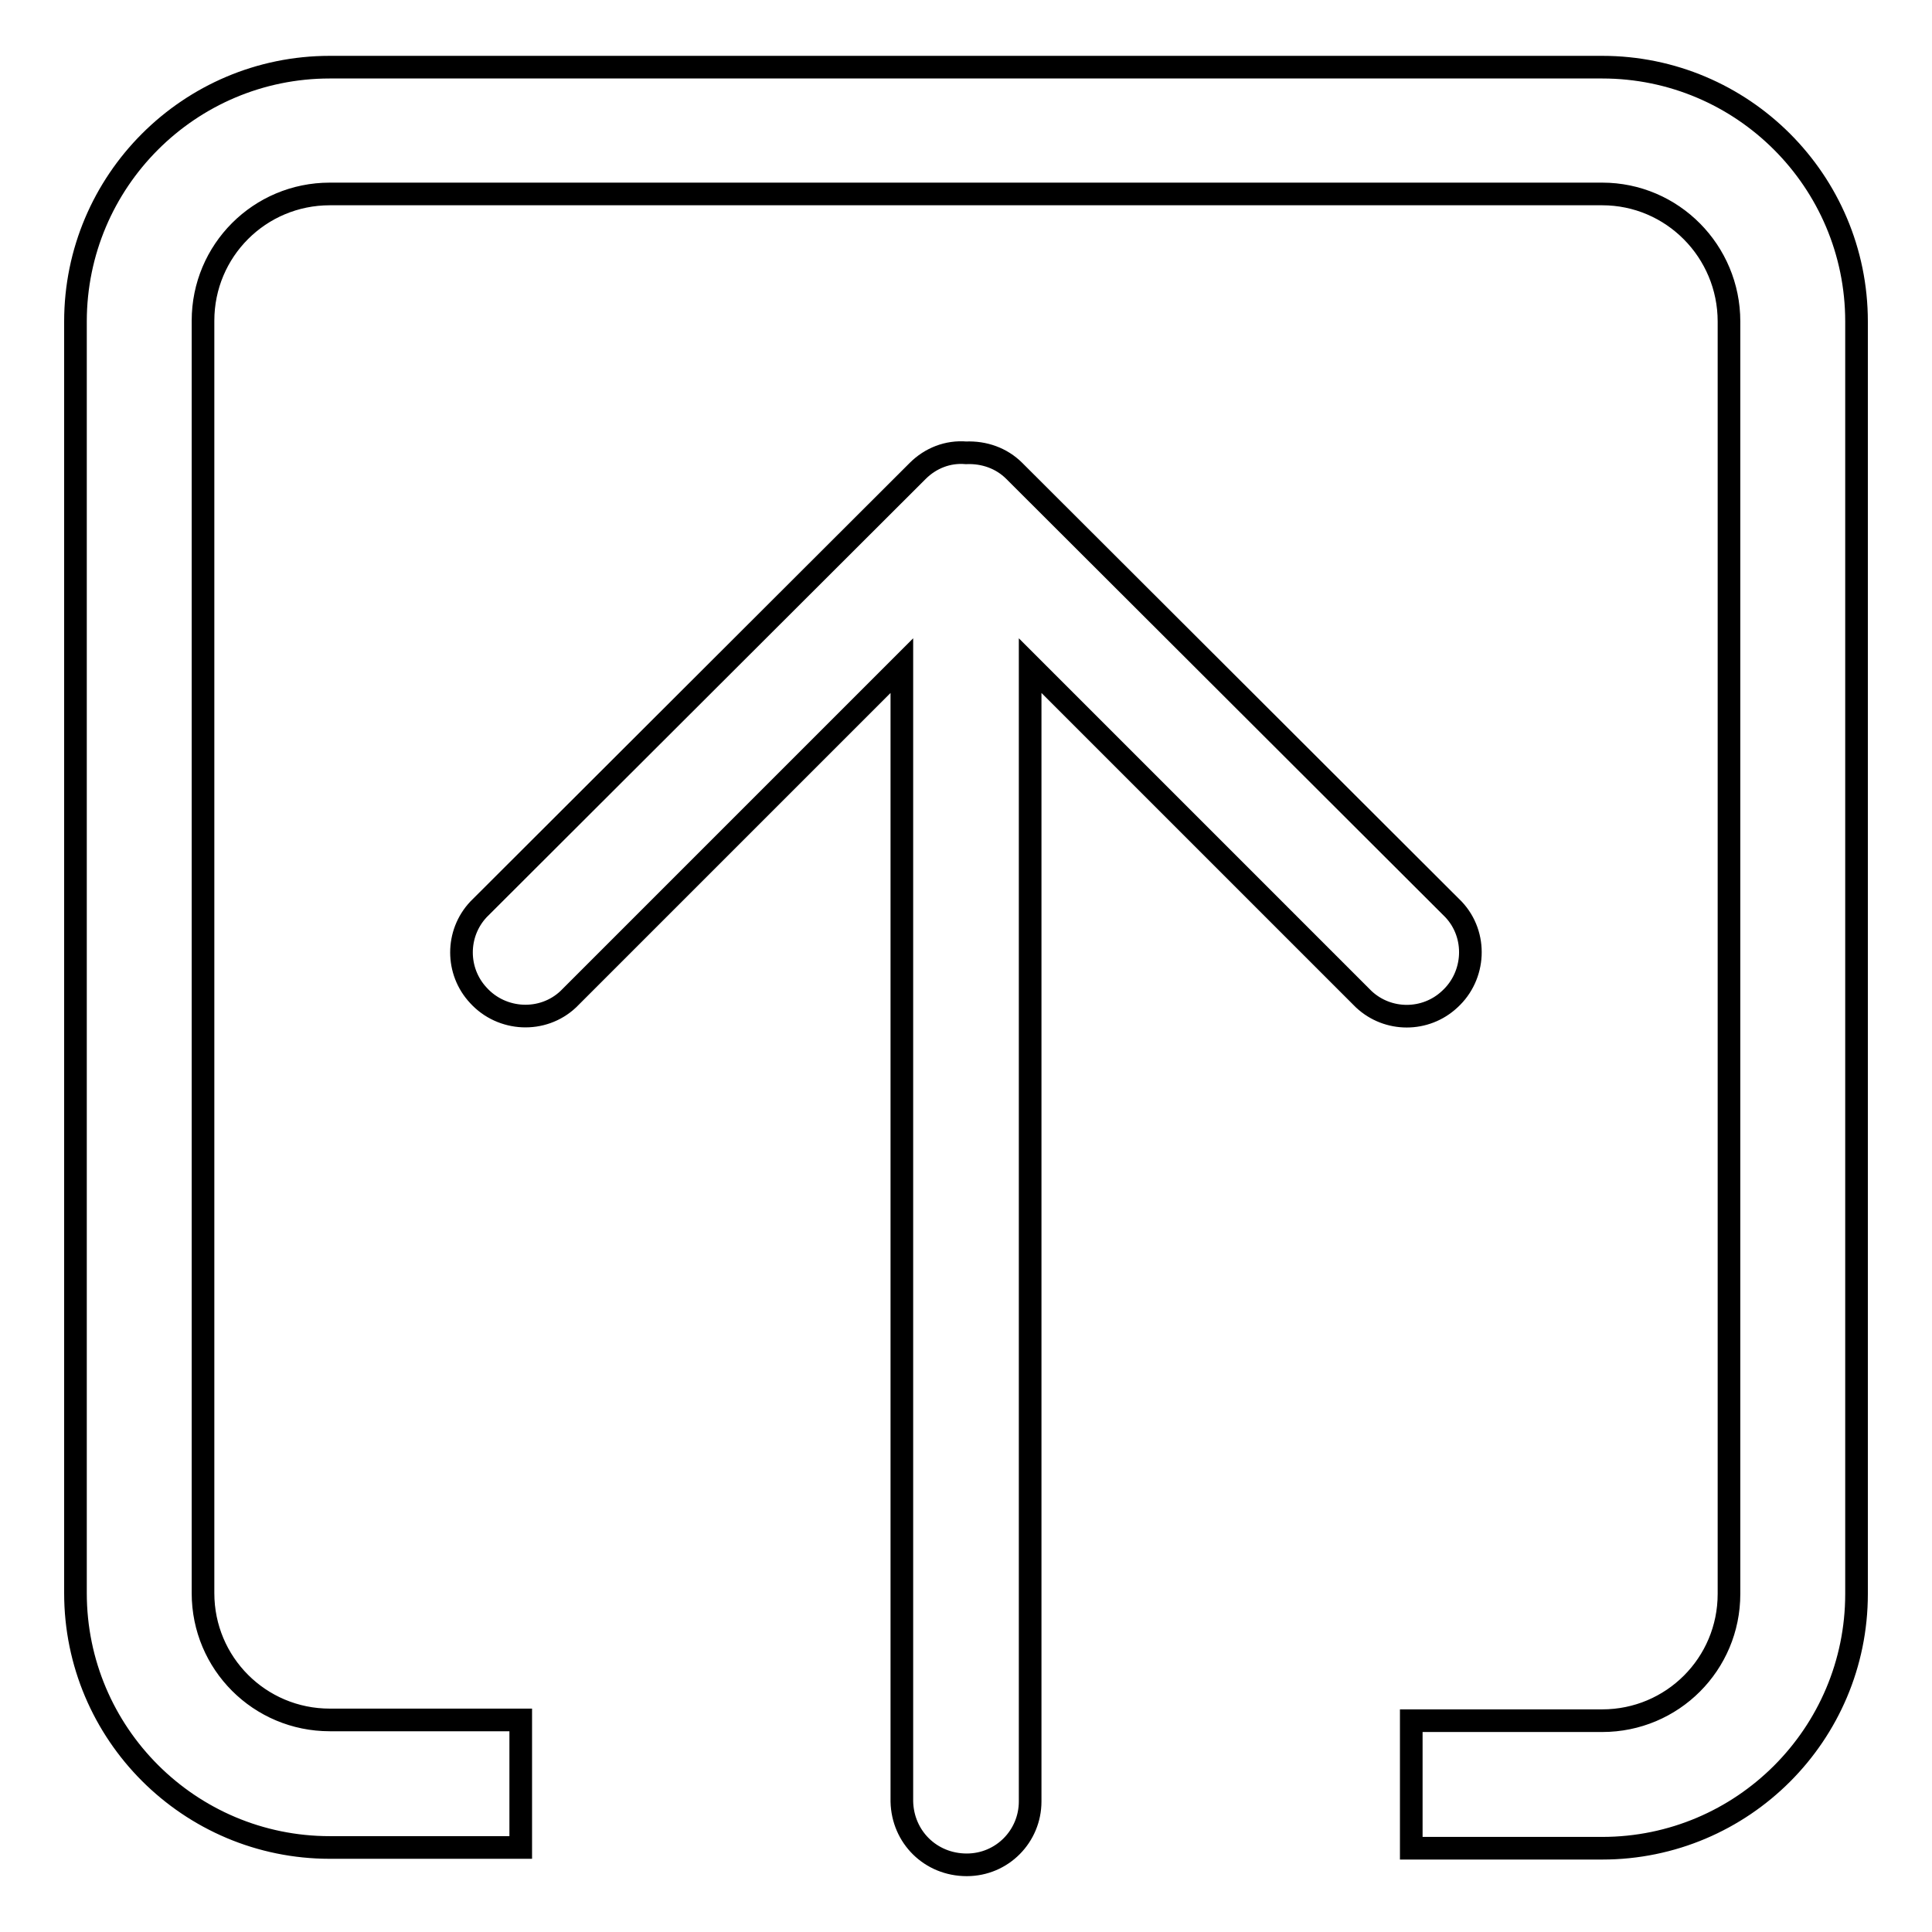
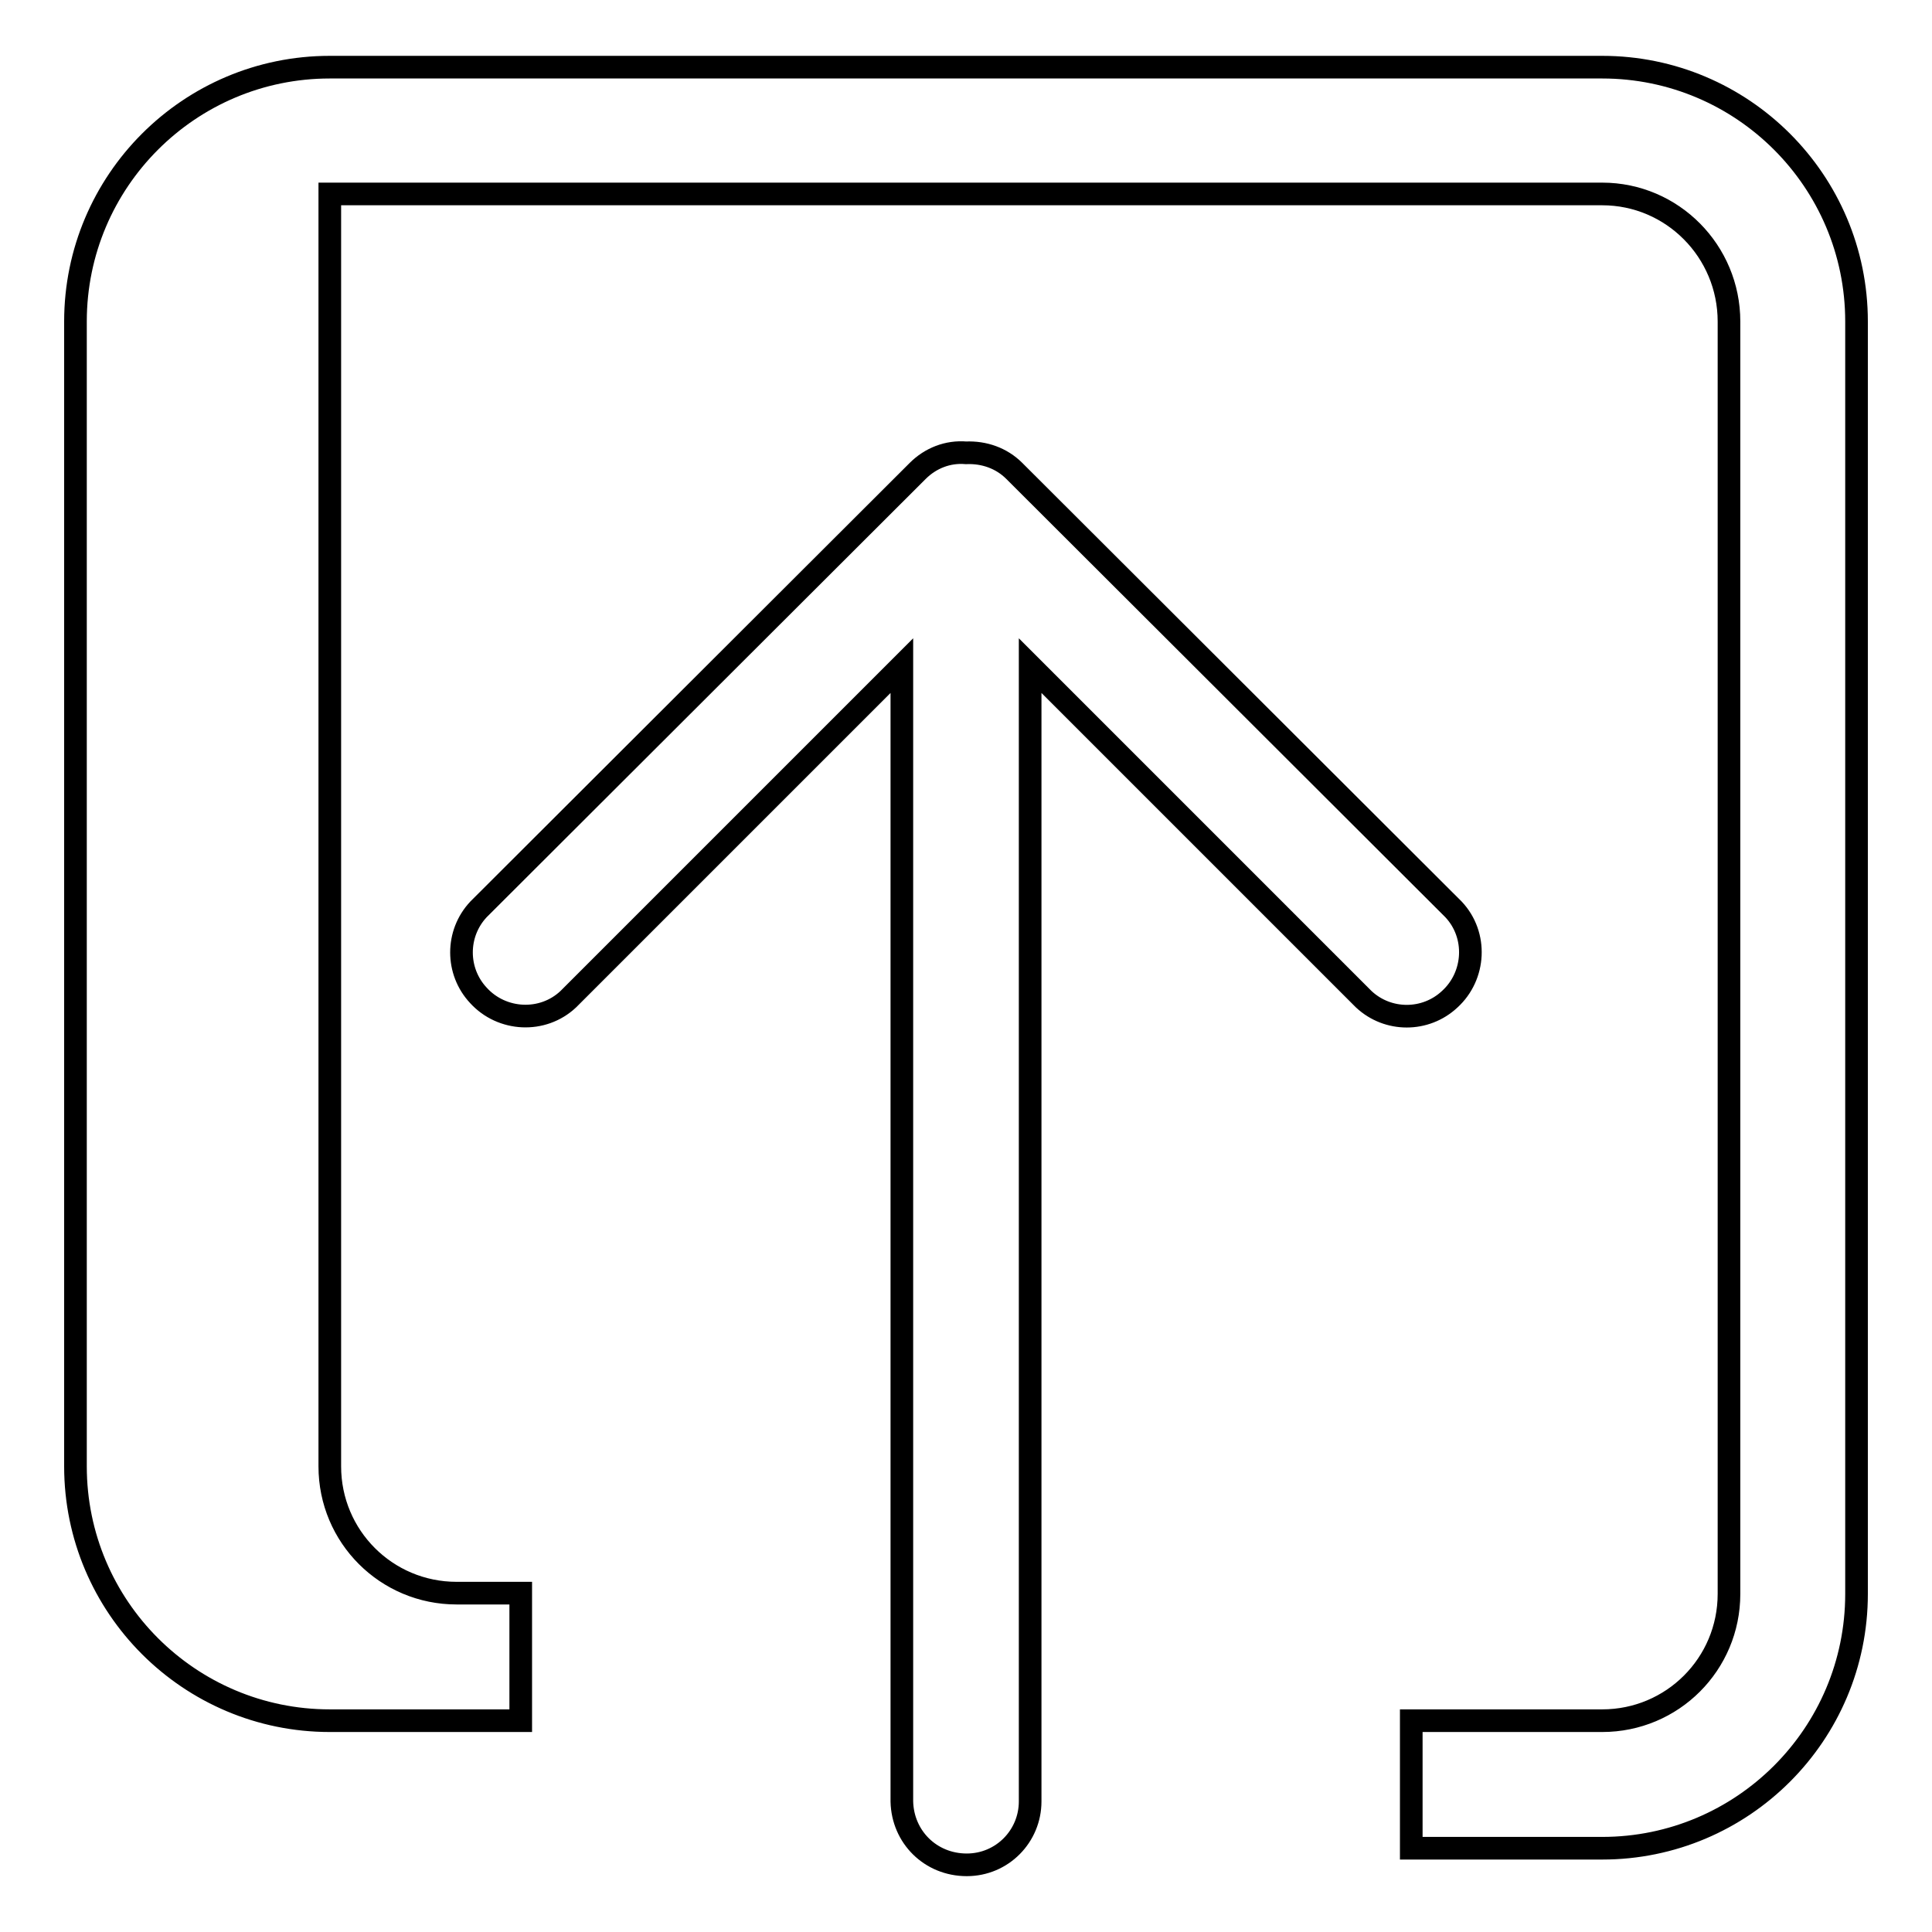
<svg xmlns="http://www.w3.org/2000/svg" version="1.1" x="0px" y="0px" viewBox="0 0 256 256" enable-background="new 0 0 256 256" xml:space="preserve">
  <g>
-     <path stroke-width="3" fill-opacity="0" stroke="#000000" d="M212.3,228c9.3,0,16.8-7.5,16.8-16.8V42.6c0-9.3-7.5-16.9-16.8-16.9H43.7c-9.3,0-16.8,7.5-16.8,16.8 c0,0,0,0,0,0v168.6c0,9.3,7.5,16.8,16.8,16.8c0,0,0,0,0,0H69v16.9H43.7c-18.6,0-33.7-15.1-33.7-33.7c0,0,0,0,0,0V42.6 C10,24,25.1,8.9,43.7,8.9h168.6C230.9,8.9,246,24,246,42.6l0,0v168.6c0,18.6-15.1,33.7-33.7,33.7H187V228H212.3z M119.5,238.7V88.2 l-44.2,44.2c-3.4,3.2-8.8,2.9-11.9-0.5c-3-3.2-3-8.2,0-11.4l58.2-58.1c1.7-1.7,4-2.6,6.4-2.4c2.4-0.1,4.7,0.7,6.4,2.4l58.2,58.1 c3.2,3.4,2.9,8.8-0.5,11.9c-3.2,3-8.2,3-11.4,0l-44.2-44.2v150.5c0,4.6-3.7,8.4-8.4,8.4C123.3,247.1,119.6,243.4,119.5,238.7 L119.5,238.7z" />
+     <path stroke-width="3" fill-opacity="0" stroke="#000000" d="M212.3,228c9.3,0,16.8-7.5,16.8-16.8V42.6c0-9.3-7.5-16.9-16.8-16.9H43.7c0,0,0,0,0,0v168.6c0,9.3,7.5,16.8,16.8,16.8c0,0,0,0,0,0H69v16.9H43.7c-18.6,0-33.7-15.1-33.7-33.7c0,0,0,0,0,0V42.6 C10,24,25.1,8.9,43.7,8.9h168.6C230.9,8.9,246,24,246,42.6l0,0v168.6c0,18.6-15.1,33.7-33.7,33.7H187V228H212.3z M119.5,238.7V88.2 l-44.2,44.2c-3.4,3.2-8.8,2.9-11.9-0.5c-3-3.2-3-8.2,0-11.4l58.2-58.1c1.7-1.7,4-2.6,6.4-2.4c2.4-0.1,4.7,0.7,6.4,2.4l58.2,58.1 c3.2,3.4,2.9,8.8-0.5,11.9c-3.2,3-8.2,3-11.4,0l-44.2-44.2v150.5c0,4.6-3.7,8.4-8.4,8.4C123.3,247.1,119.6,243.4,119.5,238.7 L119.5,238.7z" />
  </g>
</svg>